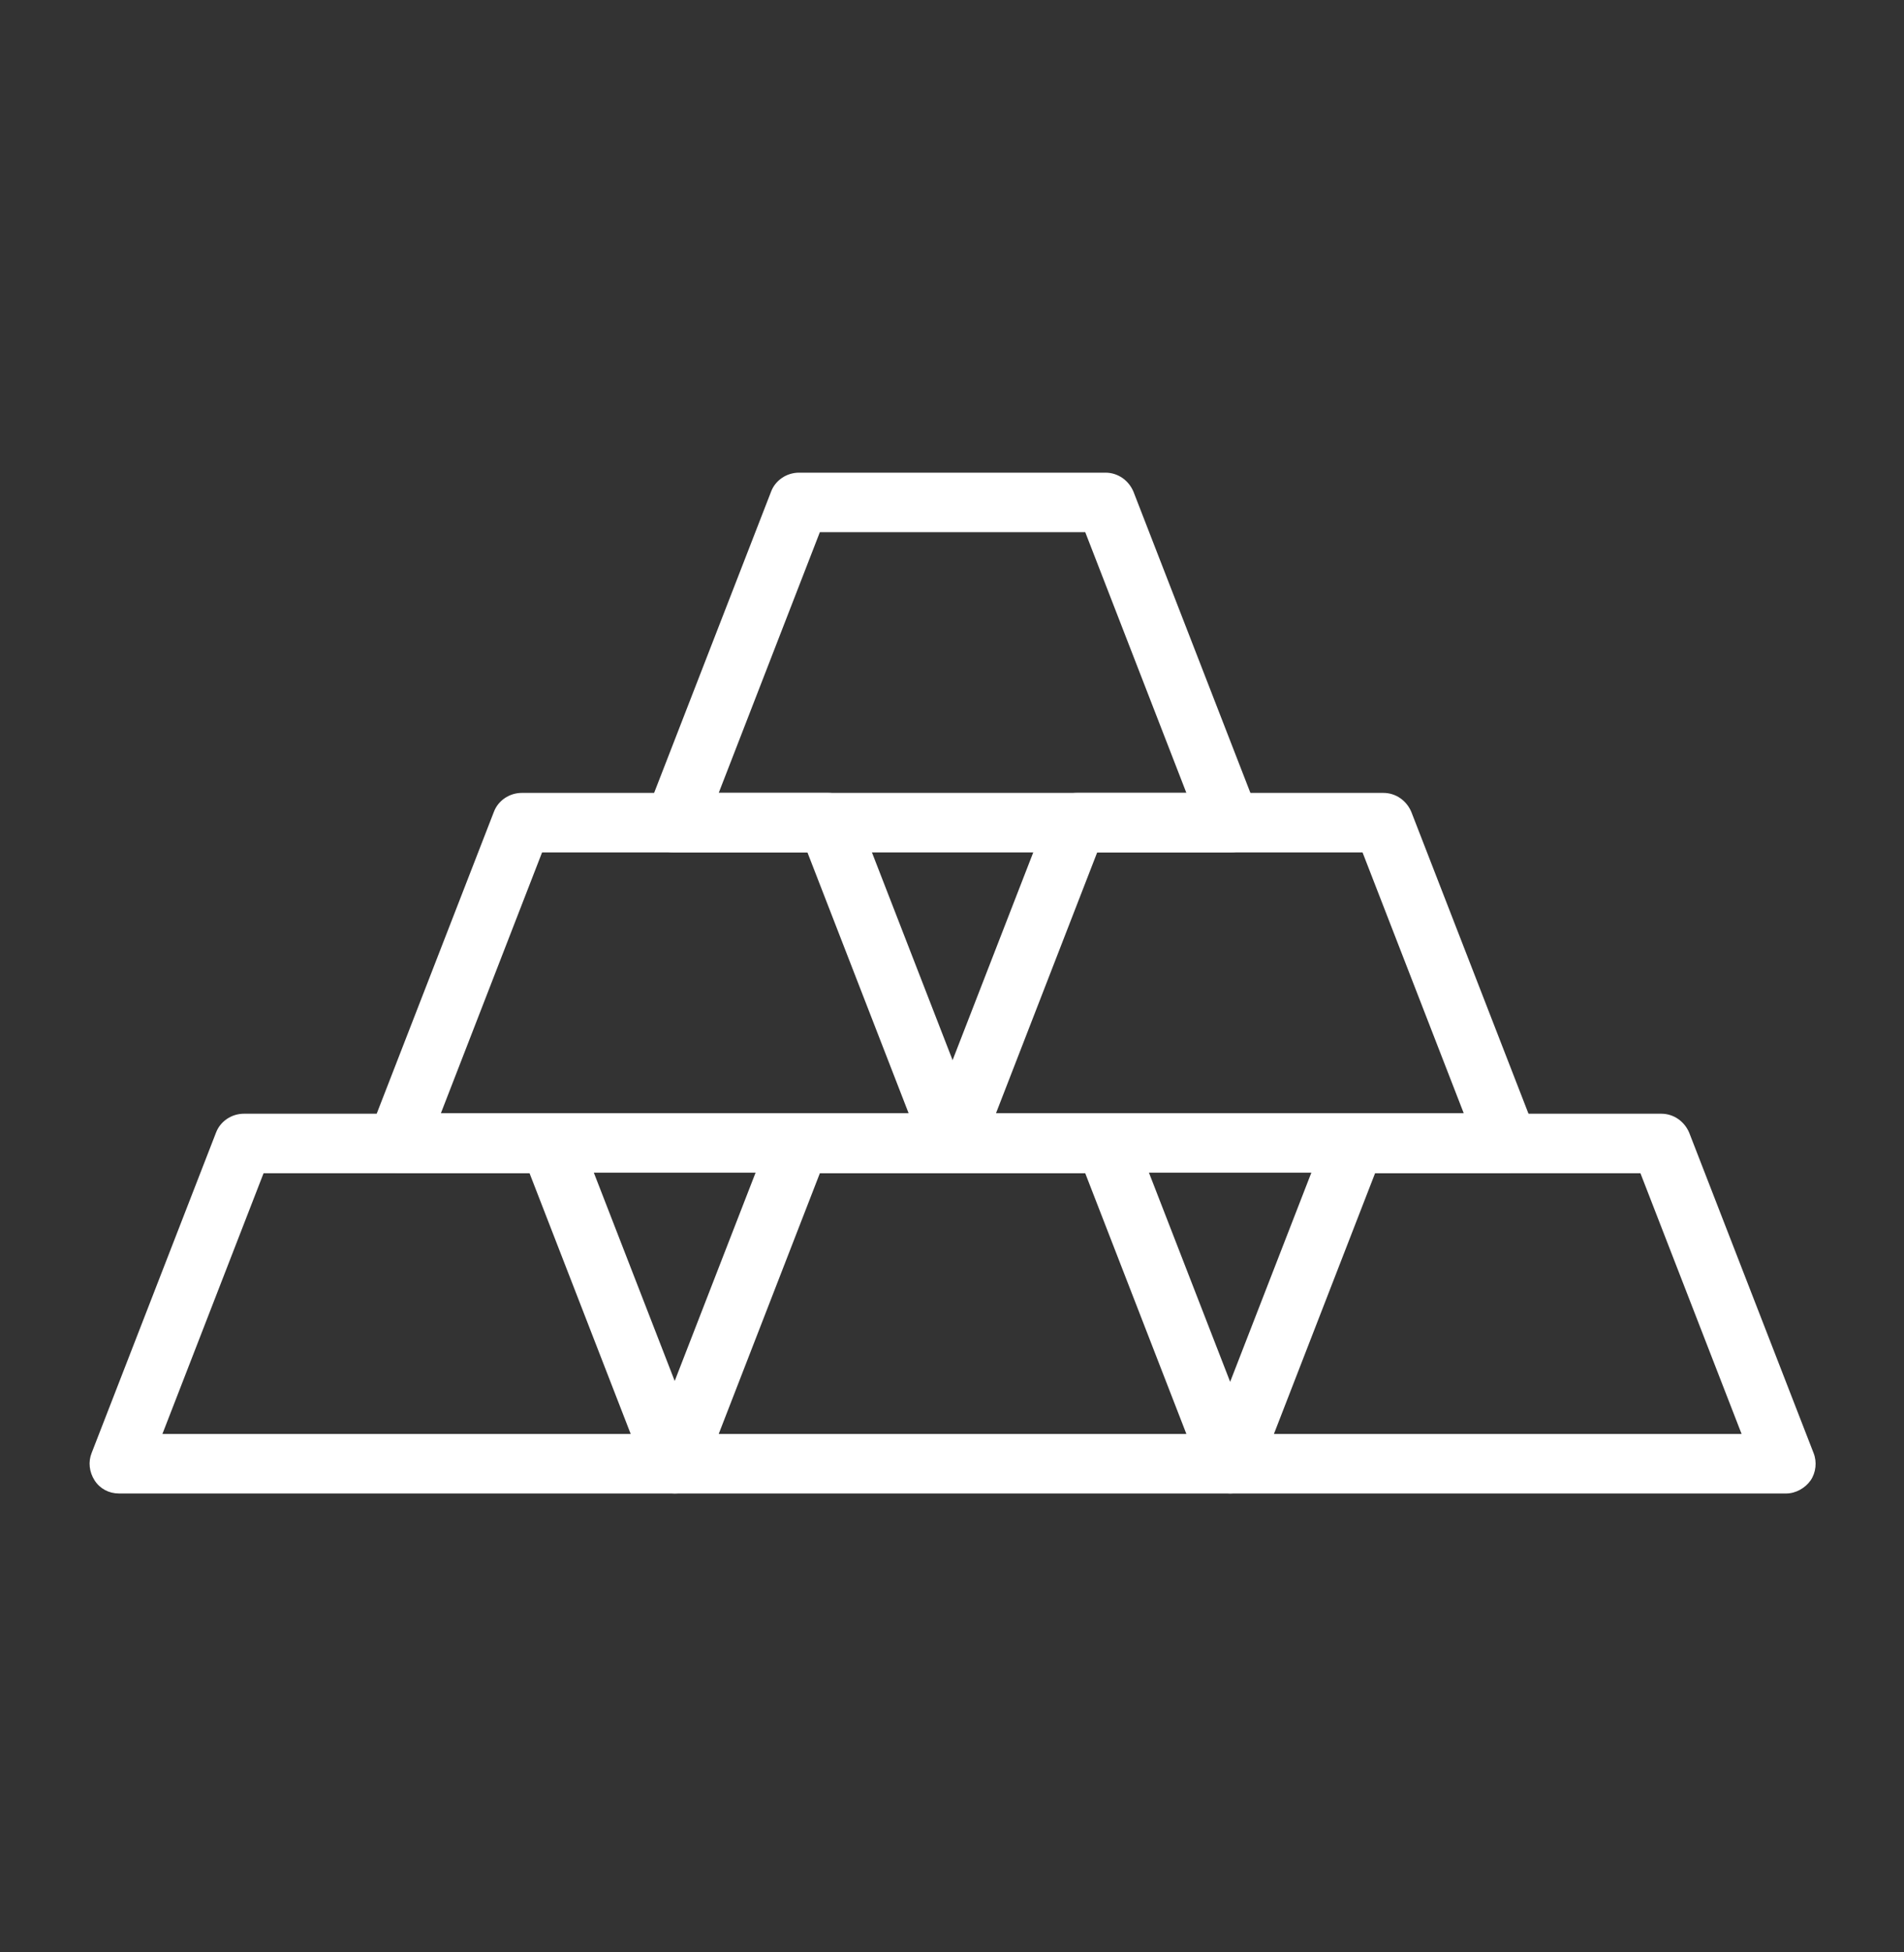
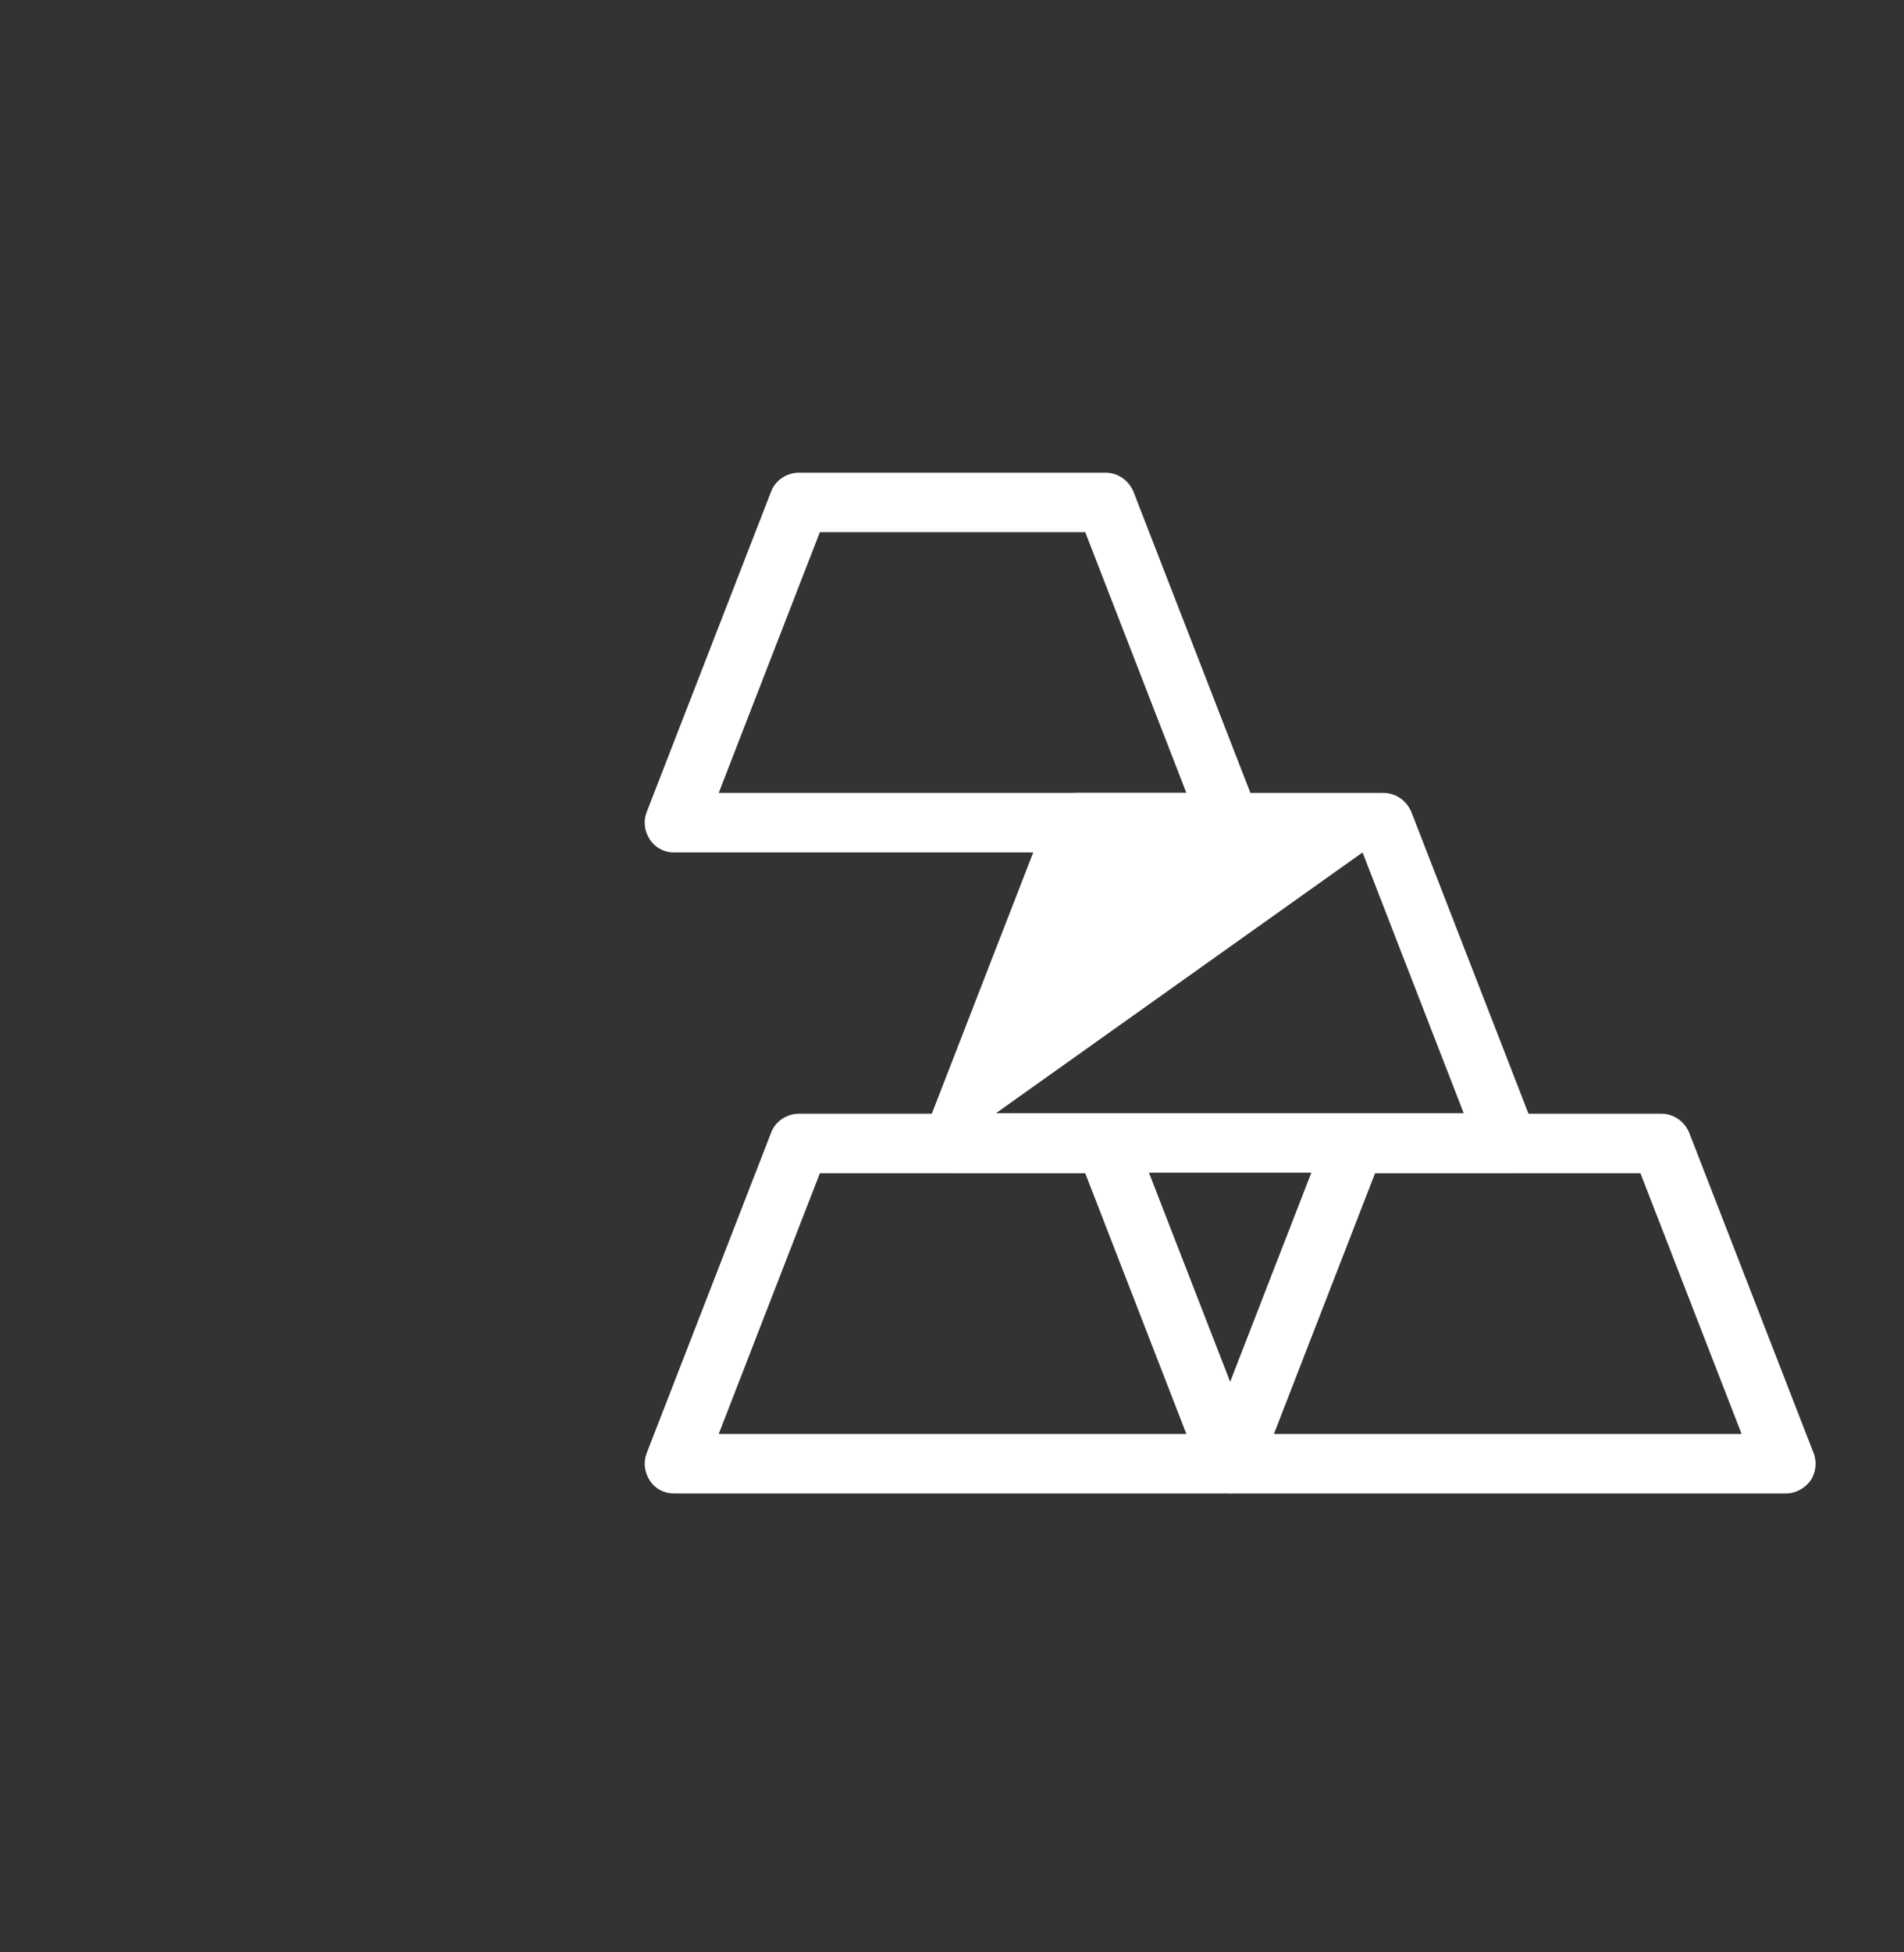
<svg xmlns="http://www.w3.org/2000/svg" width="40" height="41" viewBox="0 0 40 41" fill="none">
  <rect x="0" y="0" width="40" height="41" fill="#333333" stroke="none" />
  <g clip-path="url(#clip0_3026_14623)">
-     <path d="M14.162 31.363H2.5C2.287 31.363 2.1 31.263 1.987 31.088C1.875 30.913 1.85 30.7 1.925 30.513L4.537 23.788C4.625 23.55 4.862 23.388 5.125 23.388H11.562C11.825 23.388 12.05 23.55 12.15 23.788L14.762 30.513C14.837 30.7 14.812 30.925 14.7 31.088C14.587 31.25 14.387 31.363 14.187 31.363H14.162ZM3.412 30.113H13.25L11.125 24.638H5.537L3.412 30.113Z" fill="white" />
    <path d="M25.837 31.363H14.162C13.949 31.363 13.762 31.263 13.649 31.088C13.537 30.913 13.512 30.7 13.587 30.513L16.199 23.788C16.287 23.55 16.524 23.388 16.787 23.388H23.224C23.487 23.388 23.712 23.55 23.812 23.788L26.424 30.513C26.499 30.7 26.474 30.925 26.362 31.088C26.249 31.25 26.049 31.363 25.849 31.363H25.837ZM15.087 30.113H24.924L22.799 24.638H17.224L15.099 30.113H15.087Z" fill="white" />
    <path d="M37.5 31.363H25.838C25.625 31.363 25.438 31.263 25.325 31.088C25.213 30.913 25.188 30.7 25.263 30.513L27.875 23.788C27.963 23.55 28.2 23.388 28.463 23.388H34.9C35.163 23.388 35.388 23.55 35.488 23.788L38.1 30.513C38.175 30.7 38.15 30.925 38.038 31.088C37.925 31.25 37.725 31.363 37.525 31.363H37.5ZM26.75 30.113H36.588L34.463 24.638H28.888L26.763 30.113H26.75Z" fill="white" />
-     <path d="M20 24.626H8.338C8.125 24.626 7.938 24.526 7.825 24.351C7.713 24.176 7.688 23.963 7.763 23.776L10.375 17.051C10.463 16.813 10.7 16.651 10.963 16.651H17.4C17.663 16.651 17.888 16.813 17.988 17.051L20.6 23.776C20.675 23.963 20.65 24.188 20.538 24.351C20.425 24.513 20.225 24.626 20.025 24.626H20ZM9.25 23.376H19.088L16.963 17.901H11.388L9.263 23.376H9.25Z" fill="white" />
-     <path d="M31.662 24.626H20C19.787 24.626 19.6 24.526 19.487 24.351C19.375 24.176 19.35 23.963 19.425 23.776L22.037 17.051C22.125 16.813 22.362 16.651 22.625 16.651H29.062C29.325 16.651 29.55 16.813 29.65 17.051L32.262 23.776C32.337 23.963 32.312 24.188 32.2 24.351C32.087 24.513 31.887 24.626 31.687 24.626H31.662ZM20.912 23.376H30.75L28.625 17.901H23.05L20.925 23.376H20.912Z" fill="white" />
+     <path d="M31.662 24.626H20C19.787 24.626 19.6 24.526 19.487 24.351C19.375 24.176 19.35 23.963 19.425 23.776L22.037 17.051C22.125 16.813 22.362 16.651 22.625 16.651H29.062C29.325 16.651 29.55 16.813 29.65 17.051L32.262 23.776C32.337 23.963 32.312 24.188 32.2 24.351C32.087 24.513 31.887 24.626 31.687 24.626H31.662ZM20.912 23.376H30.75L28.625 17.901L20.925 23.376H20.912Z" fill="white" />
    <path d="M25.837 17.901H14.162C13.949 17.901 13.762 17.8 13.649 17.625C13.537 17.451 13.512 17.238 13.587 17.05L16.199 10.325C16.287 10.088 16.524 9.926 16.787 9.926H23.224C23.487 9.926 23.712 10.088 23.812 10.325L26.424 17.05C26.499 17.238 26.474 17.463 26.362 17.625C26.249 17.788 26.049 17.901 25.849 17.901H25.837ZM15.087 16.651H24.924L22.799 11.175H17.224L15.099 16.651H15.087Z" fill="white" />
  </g>
  <defs>
    <clipPath id="clip0_3026_14623">
      <rect width="40" height="40" fill="white" transform="translate(0 0.638)" />
    </clipPath>
  </defs>
</svg>